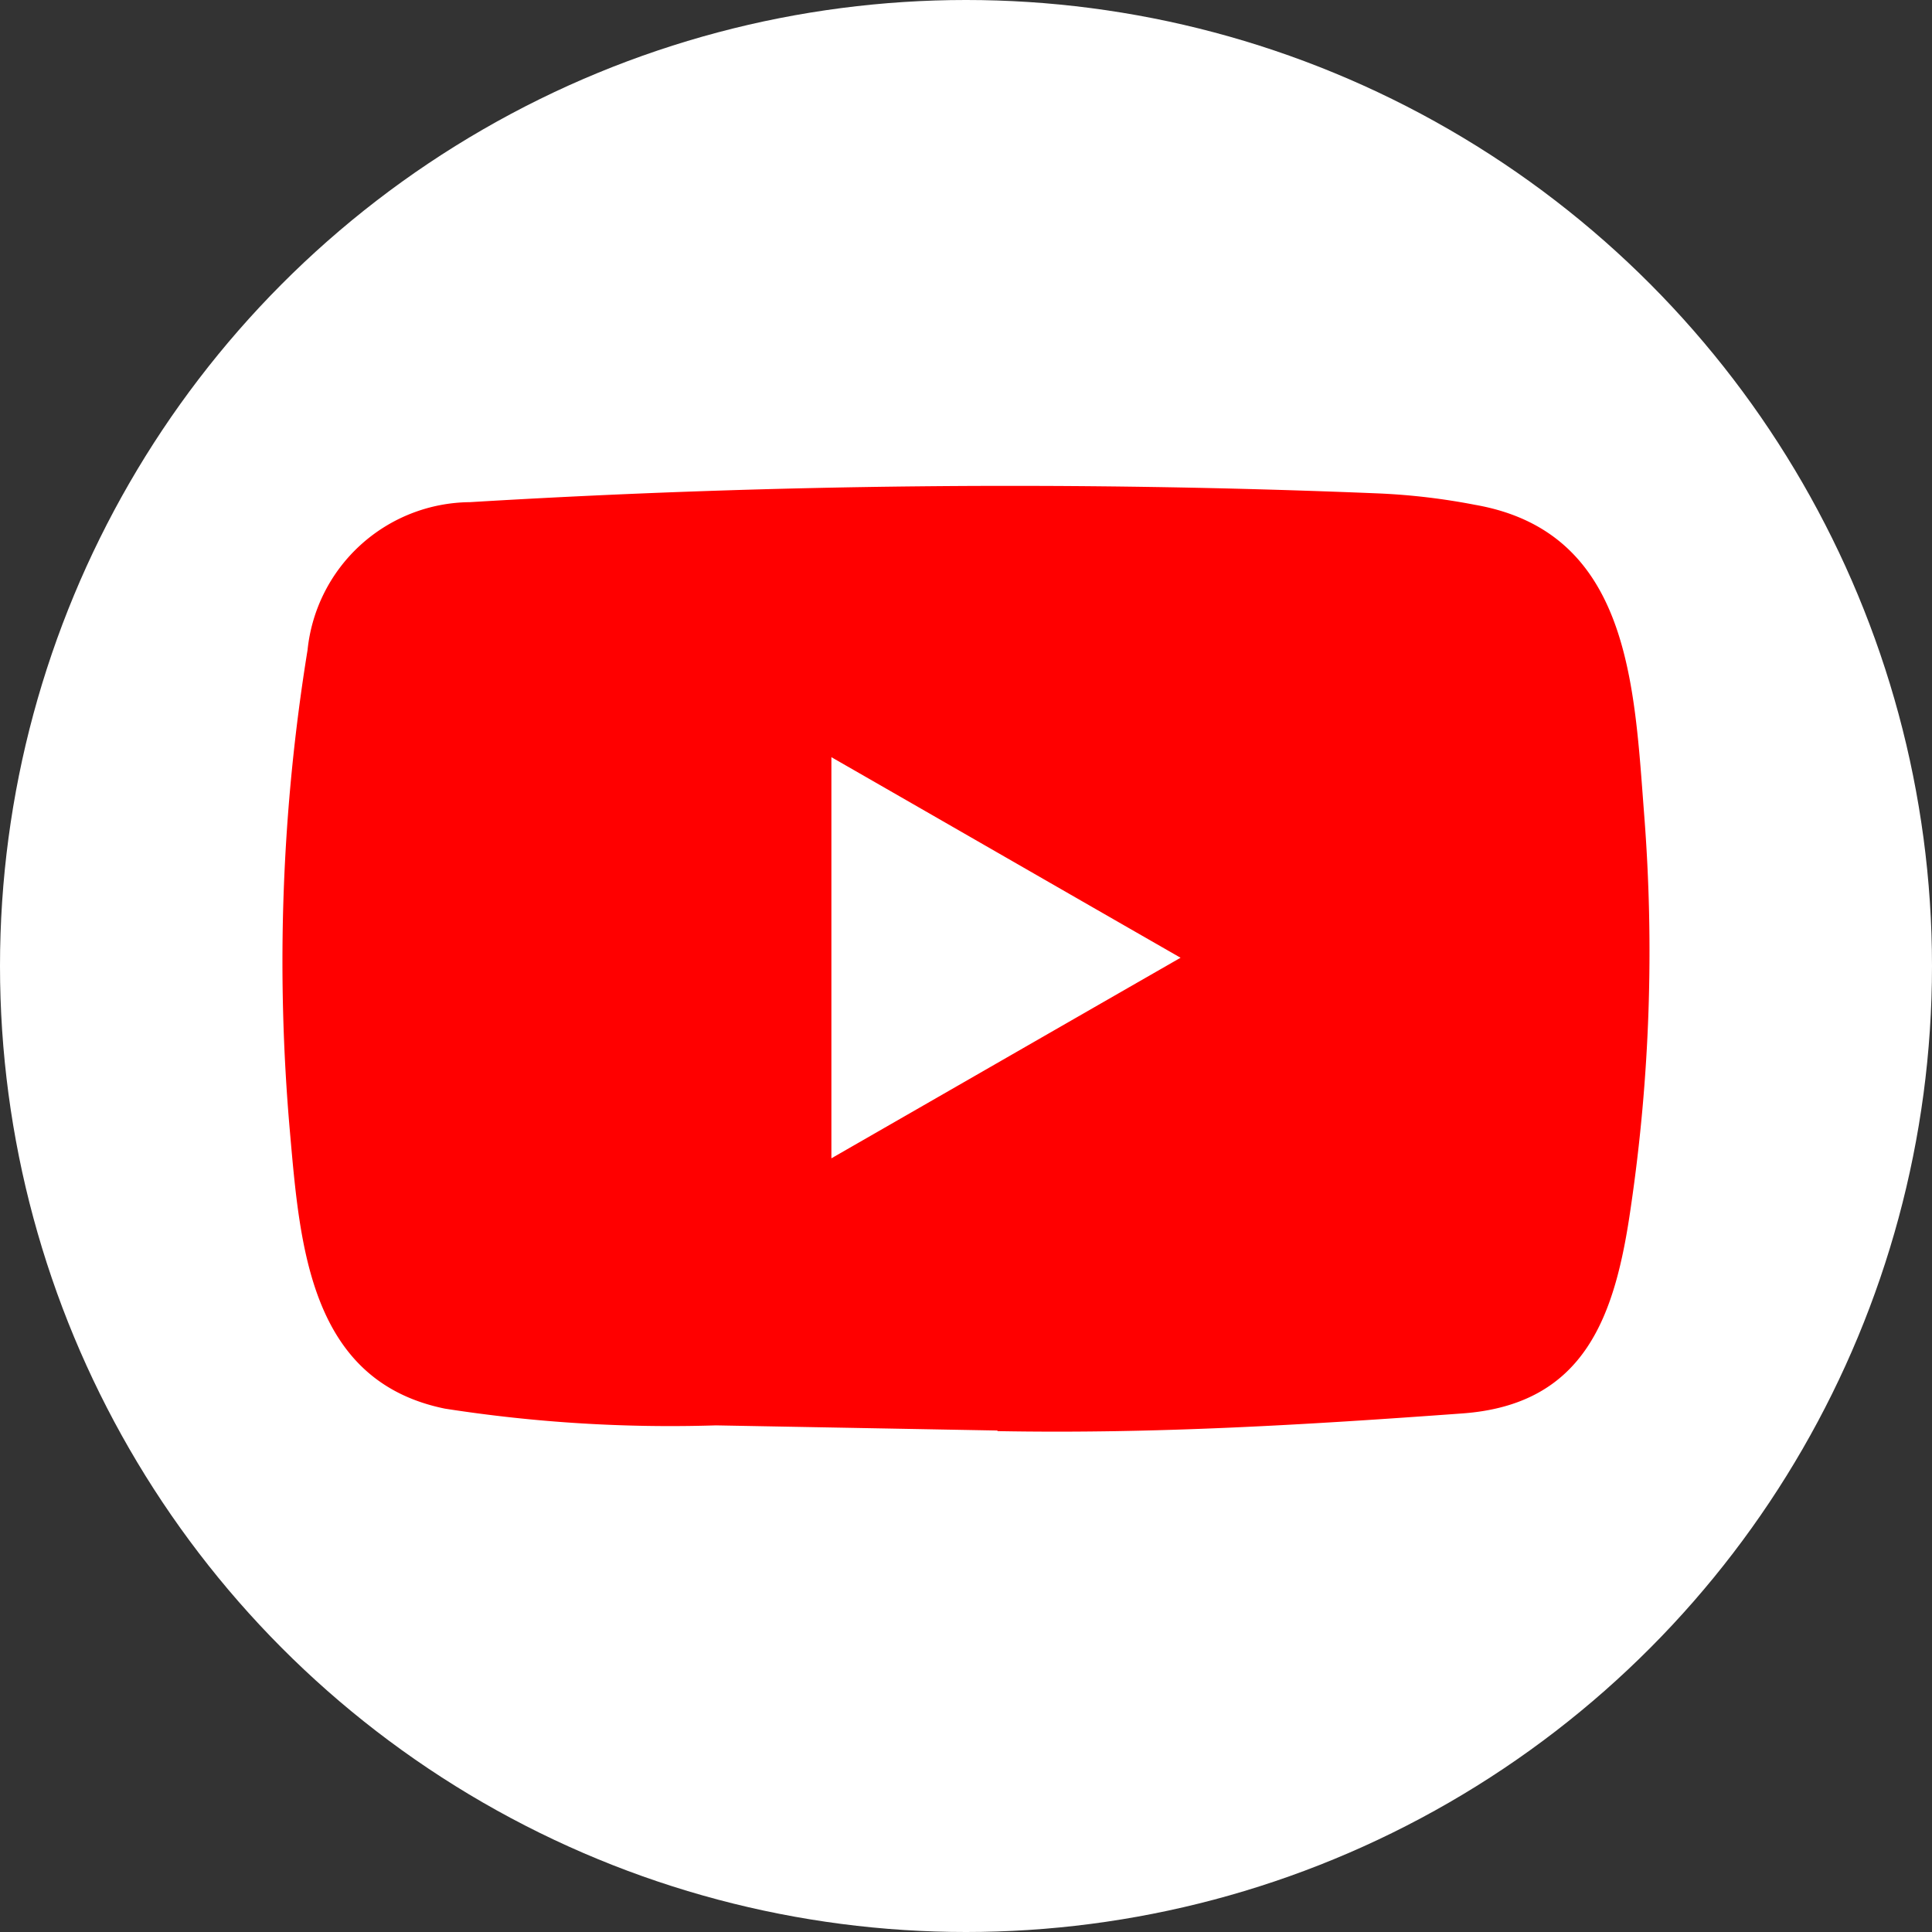
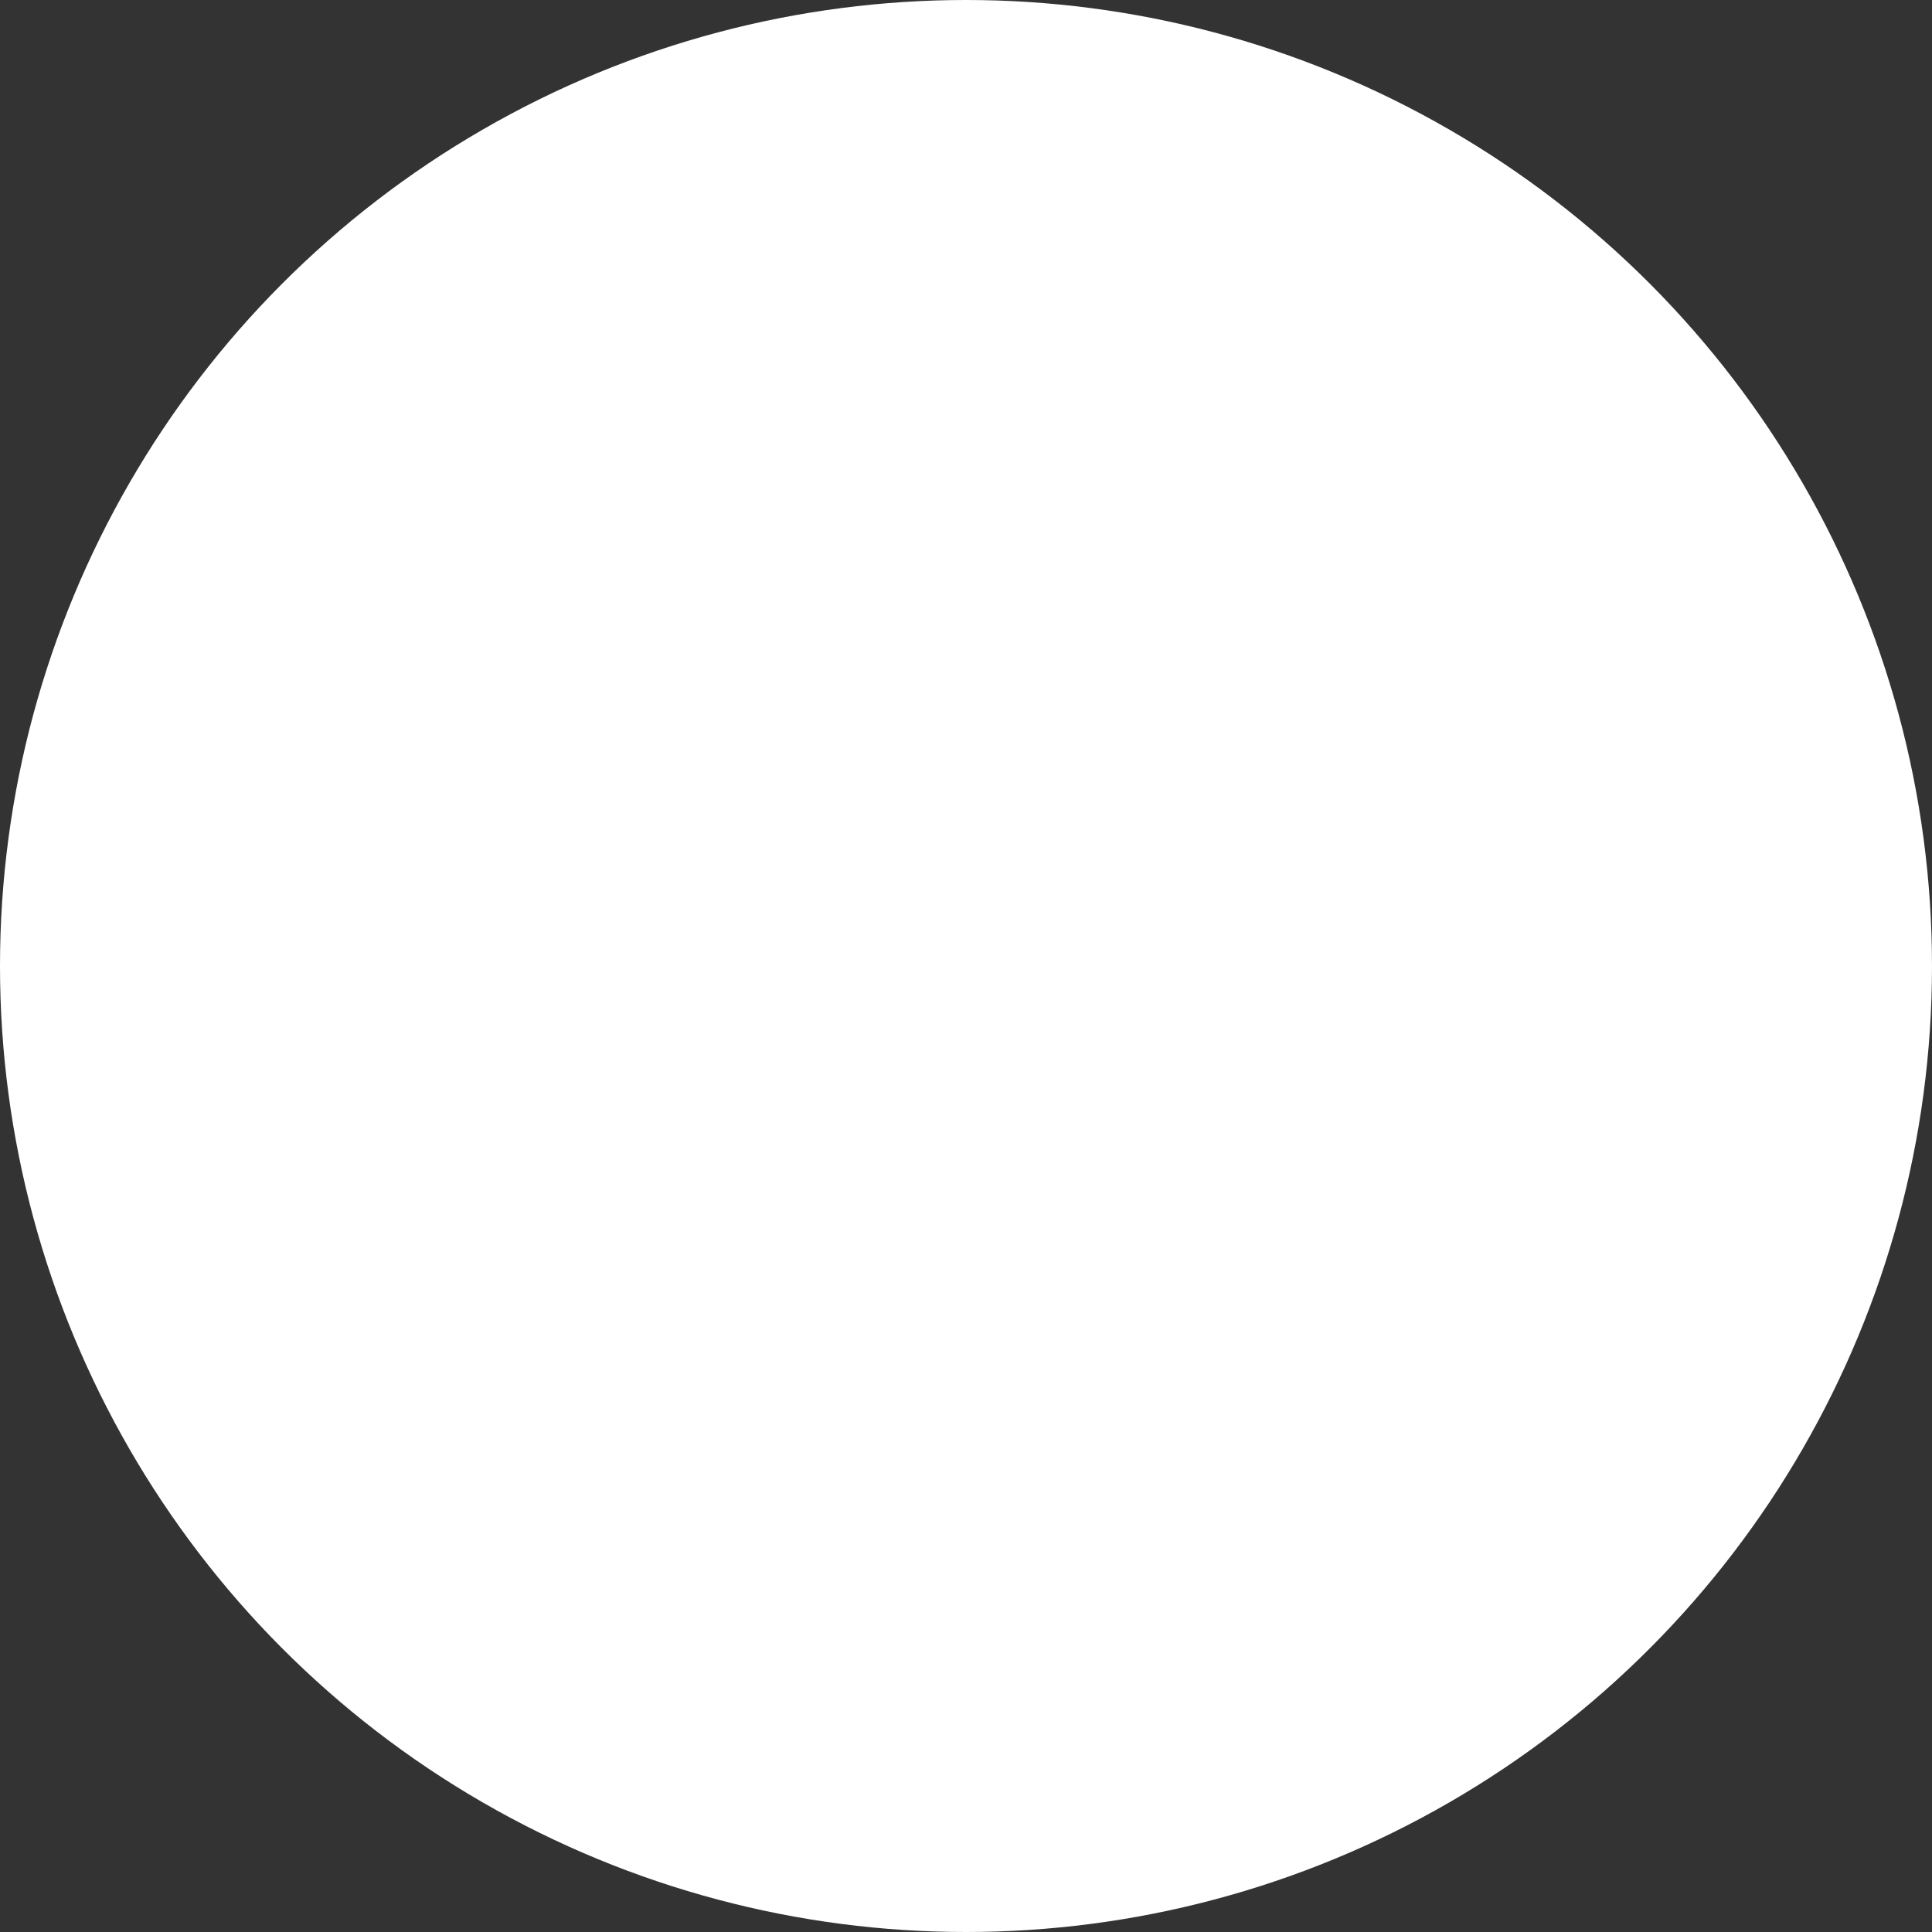
<svg xmlns="http://www.w3.org/2000/svg" width="70" height="70" viewBox="0 0 70 70">
  <rect x="0" y="0" width="70" height="70" fill="#333333" stroke="none" />
  <g style="isolation:isolate">
    <circle cx="35" cy="35" r="35" fill="#fff" />
-     <path d="M276.784,593.84l-10.161-.186a53.016,53.016,0,0,1-9.814-.606c-4.907-1-5.254-5.917-5.618-10.04a70.428,70.428,0,0,1,.639-17.445,5.964,5.964,0,0,1,5.885-5.359,325.186,325.186,0,0,1,32.957-.315,23.763,23.763,0,0,1,3.46.412c5.626.986,5.764,6.556,6.128,11.244a63.743,63.743,0,0,1-.485,14.2c-.558,3.9-1.625,7.162-6.128,7.478-5.643.412-11.156.744-16.814.639C276.833,593.84,276.8,593.84,276.784,593.84Zm-5.974-9.862c4.252-2.441,8.423-4.842,12.651-7.267-4.26-2.442-8.423-4.842-12.651-7.267Z" transform="translate(-240.687 -542.01)" fill="red" />
  </g>
</svg>